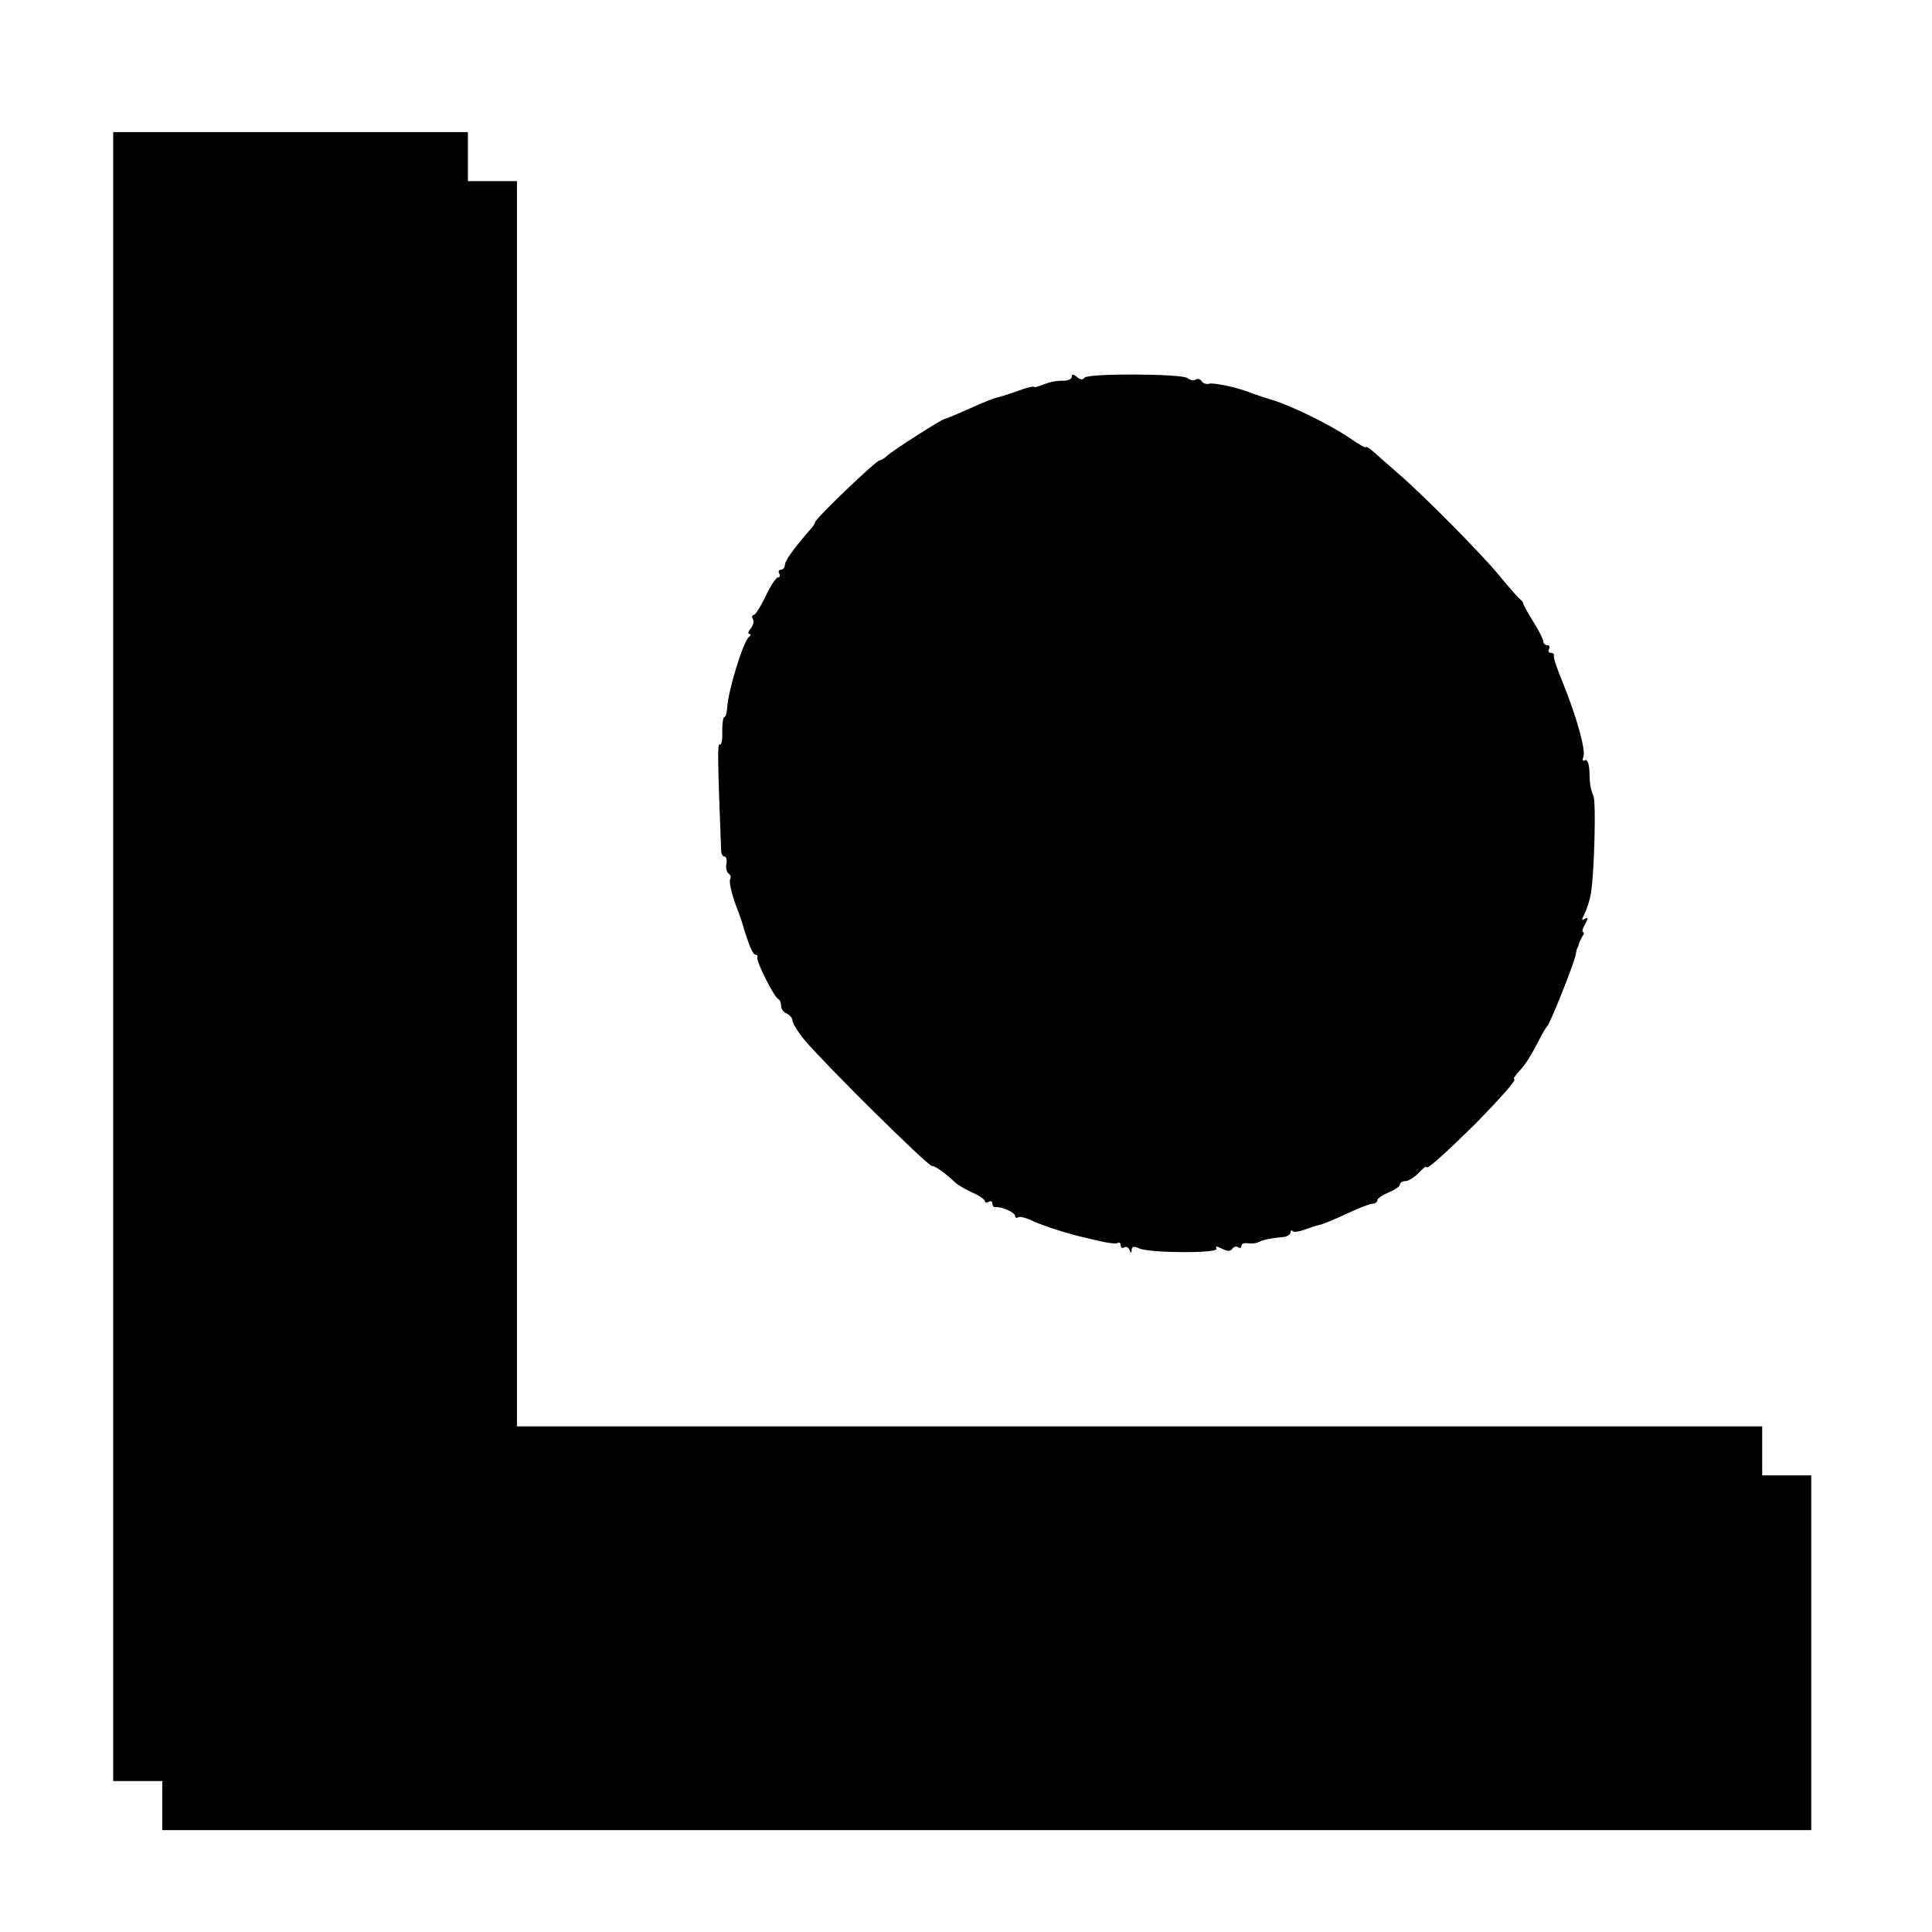
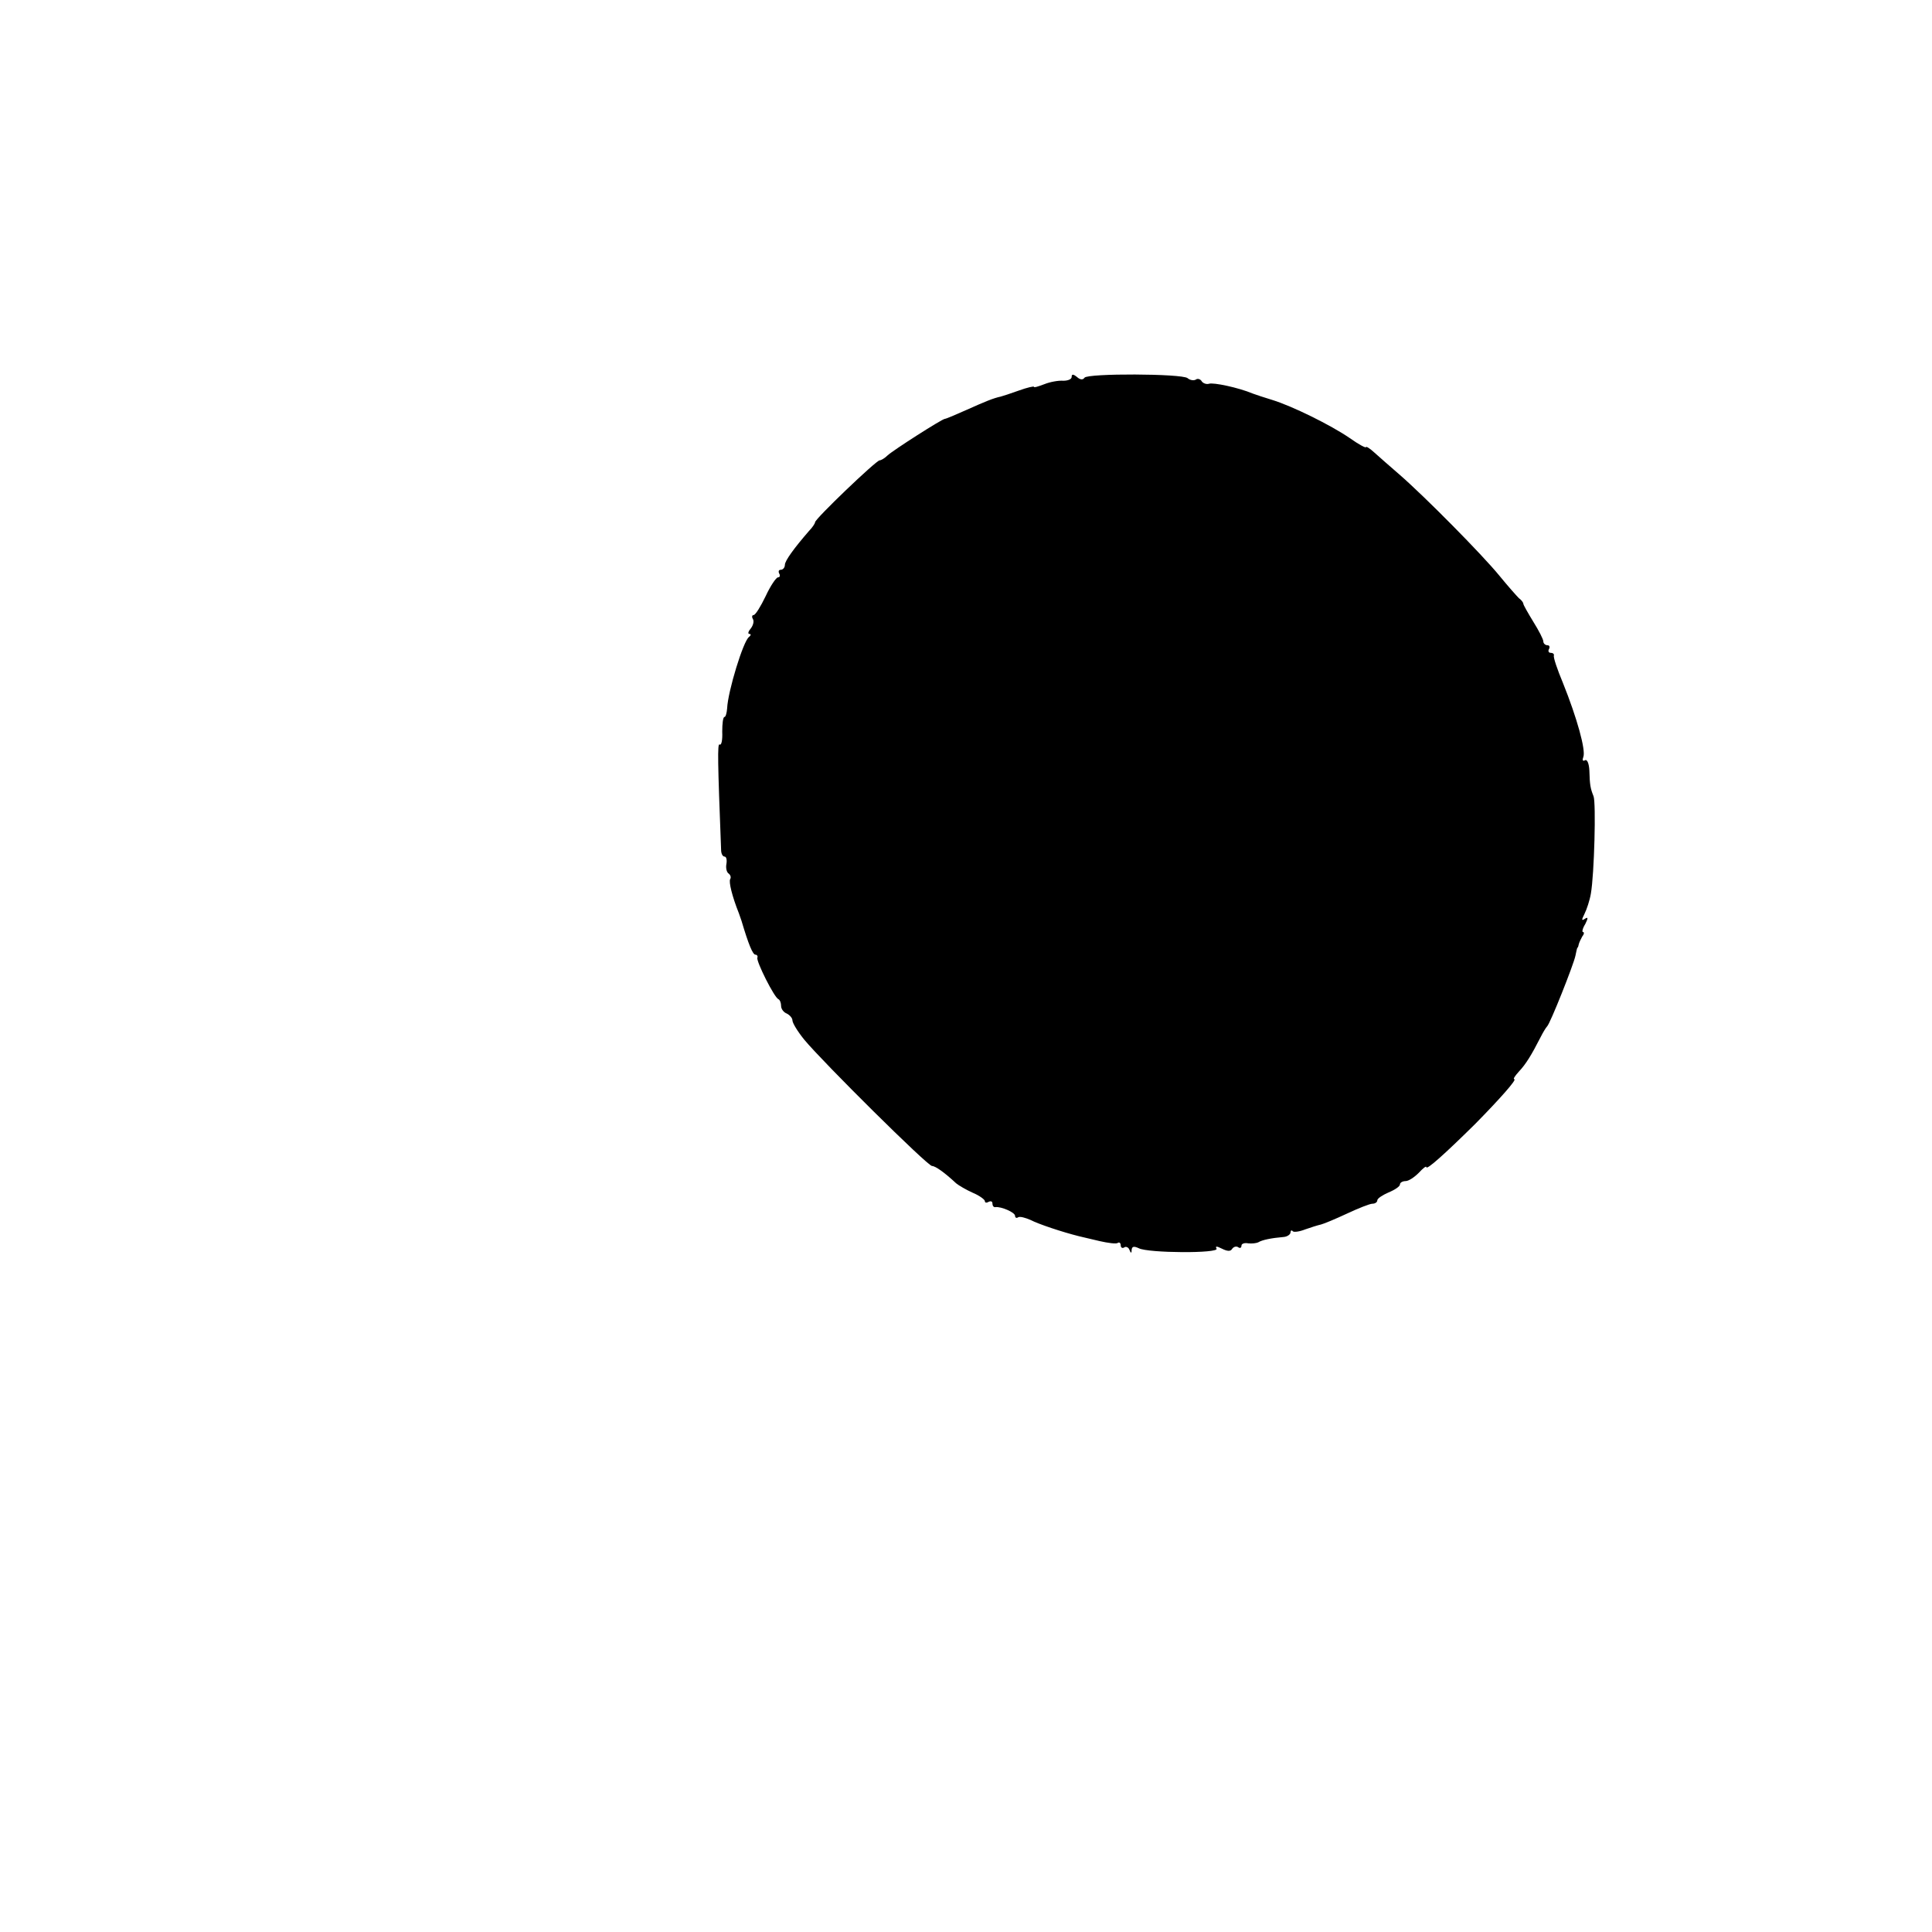
<svg xmlns="http://www.w3.org/2000/svg" version="1.0" width="512pt" height="512pt" viewBox="0 0 512 512" preserveAspectRatio="xMidYMid meet">
  <g transform="translate(0,512) scale(0.1,-0.1)" fill="#000000" stroke="none">
-     <path d="M300 2585 l0 -2185 65 0 65 0 0 -65 0 -65 2185 0 2185 0 0 470 0 470 -65 0 -65 0 0 65 0 65 -1650 0 -1650 0 0 1650 0 1650 -65 0 -65 0 0 65 0 65 -470 0 -470 0 0 -2185z" />
    <path d="M2840 4121 c0 -6 -10 -10 -22 -10 -13 1 -35 -3 -50 -9 -16 -6 -28 -10 -28 -7 0 2 -18 -2 -40 -10 -22 -8 -44 -15 -48 -16 -19 -4 -41 -13 -90 -35 -29 -13 -55 -24 -58 -24 -7 0 -137 -83 -152 -97 -7 -7 -17 -13 -21 -13 -9 0 -171 -155 -171 -164 0 -3 -7 -14 -16 -23 -39 -45 -64 -79 -64 -90 0 -7 -5 -13 -11 -13 -5 0 -7 -4 -4 -10 3 -5 2 -10 -3 -10 -5 0 -20 -22 -33 -50 -13 -27 -27 -50 -32 -50 -4 0 -5 -5 -2 -10 4 -6 1 -17 -5 -25 -7 -8 -9 -15 -4 -15 5 0 4 -4 -1 -8 -15 -10 -56 -144 -58 -189 -1 -13 -4 -23 -7 -23 -4 0 -6 -18 -6 -39 1 -22 -2 -37 -7 -34 -6 4 -5 -46 4 -279 0 -10 4 -18 9 -18 5 0 7 -9 5 -20 -2 -11 1 -22 6 -25 5 -4 7 -10 4 -15 -4 -7 5 -45 23 -90 3 -8 6 -17 7 -20 19 -64 30 -90 37 -90 4 0 7 -4 5 -8 -3 -10 45 -106 56 -110 4 -2 7 -10 7 -18 0 -8 7 -17 15 -20 8 -4 15 -12 15 -18 0 -7 14 -30 32 -52 49 -59 326 -334 338 -334 9 0 34 -18 64 -46 6 -5 26 -17 44 -25 17 -7 32 -18 32 -22 0 -5 5 -5 10 -2 6 3 10 1 10 -4 0 -6 3 -11 8 -10 15 2 52 -14 52 -23 0 -5 4 -7 8 -4 5 3 19 -1 33 -7 21 -11 84 -32 128 -43 9 -2 34 -8 55 -13 22 -5 44 -8 48 -5 4 3 8 0 8 -6 0 -6 4 -9 9 -6 5 4 12 0 14 -6 4 -10 6 -10 6 0 1 9 6 10 19 4 25 -13 214 -14 206 -1 -4 7 0 7 14 0 14 -7 23 -8 27 -1 4 6 11 8 16 5 5 -4 9 -2 9 4 0 5 8 8 18 6 9 -1 21 0 27 3 10 6 33 11 68 14 9 1 17 7 17 12 0 5 3 7 6 3 3 -3 18 -1 33 5 14 5 33 11 42 13 8 2 39 15 69 29 30 14 60 26 67 26 7 0 13 4 13 9 0 5 14 14 30 21 17 7 30 16 30 21 0 5 7 9 15 9 8 0 23 10 35 22 11 12 20 19 20 15 0 -9 50 36 129 114 65 66 112 119 104 119 -4 0 2 9 12 20 19 20 34 45 57 90 7 14 15 27 18 30 8 7 70 163 75 187 2 10 4 19 5 21 2 1 3 5 4 10 1 4 5 13 9 20 5 6 6 12 2 12 -3 0 -1 10 6 21 8 16 8 20 -1 14 -9 -6 -9 -3 -1 13 6 12 14 36 17 54 9 51 14 241 7 258 -8 20 -10 29 -11 68 -1 19 -6 31 -12 27 -6 -3 -7 1 -4 9 7 18 -17 104 -54 196 -15 36 -26 68 -24 73 1 4 -3 7 -9 7 -5 0 -7 5 -4 10 3 6 1 10 -4 10 -6 0 -11 5 -11 10 0 6 -12 29 -27 53 -14 23 -26 44 -26 47 0 3 -5 10 -12 15 -6 6 -30 33 -52 60 -45 55 -197 209 -265 268 -23 20 -53 46 -65 57 -13 12 -23 18 -23 15 0 -3 -19 7 -43 24 -51 35 -153 85 -205 101 -20 6 -44 14 -52 17 -38 16 -105 30 -116 26 -7 -2 -15 1 -19 6 -3 6 -11 9 -16 5 -5 -3 -15 -2 -22 4 -16 12 -265 13 -273 1 -4 -6 -11 -6 -20 2 -10 8 -14 8 -14 0z" />
  </g>
</svg>